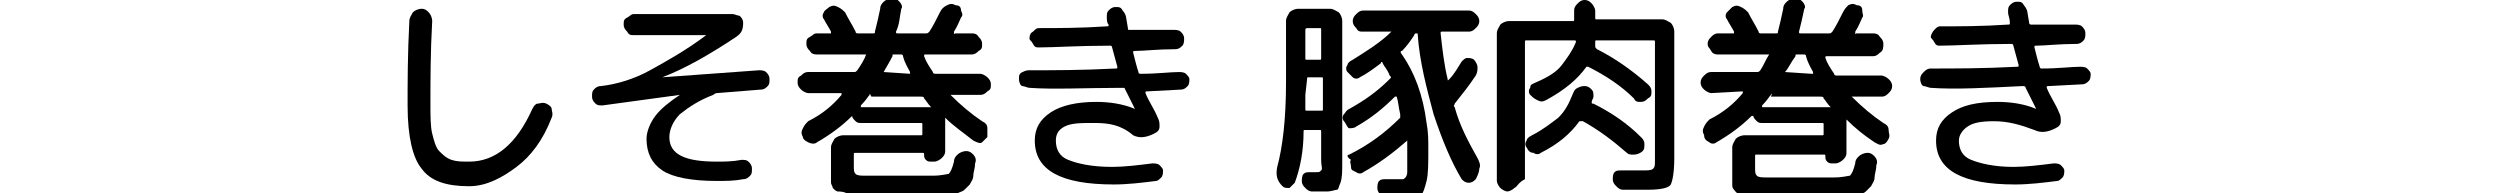
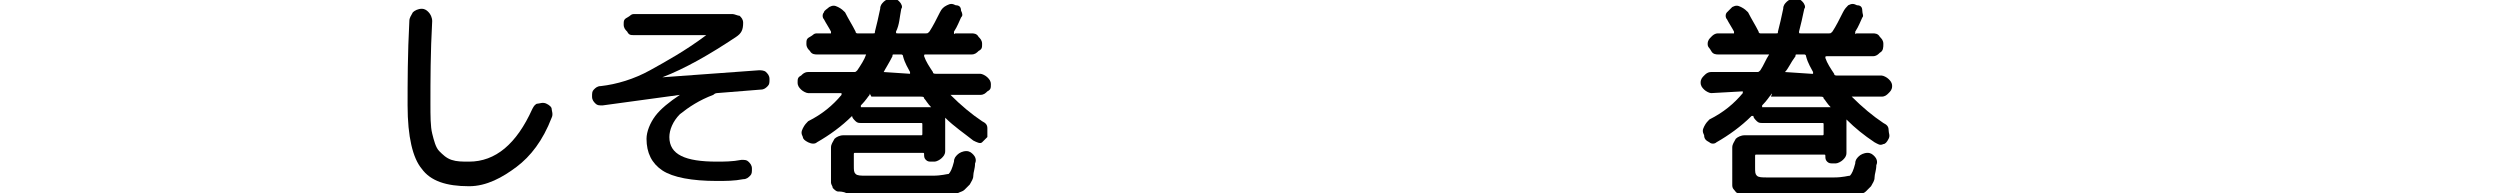
<svg xmlns="http://www.w3.org/2000/svg" version="1.1" id="_レイヤー_2" x="0px" y="0px" viewBox="0 0 142.3 11" style="enable-background:new 0 0 142.3 11;" xml:space="preserve">
  <g id="_レイヤー_1-2">
    <path d="M26.7,10.6c-1.3,0-2.2-0.3-2.7-1c-0.5-0.6-0.8-1.8-0.8-3.6c0-1.3,0-2.9,0.1-4.8c0-0.2,0.1-0.3,0.2-0.5   c0.1-0.1,0.3-0.2,0.5-0.2c0.2,0,0.3,0.1,0.4,0.2c0.1,0.1,0.2,0.3,0.2,0.5c-0.1,1.8-0.1,3.4-0.1,4.7c0,0.7,0,1.3,0.1,1.7   c0.1,0.4,0.2,0.8,0.4,1c0.2,0.2,0.4,0.4,0.7,0.5c0.3,0.1,0.6,0.1,1,0.1c1.5,0,2.7-1,3.6-3c0.1-0.2,0.2-0.3,0.3-0.3s0.3-0.1,0.5,0   c0.2,0.1,0.3,0.2,0.3,0.3s0.1,0.3,0,0.5c-0.5,1.3-1.2,2.2-2,2.8S27.7,10.6,26.7,10.6L26.7,10.6z" />
    <path d="M34.3,6c-0.2,0-0.3,0-0.4-0.1c-0.1-0.1-0.2-0.2-0.2-0.4c0-0.2,0-0.3,0.1-0.4c0.1-0.1,0.2-0.2,0.4-0.2   c0.9-0.1,1.9-0.4,2.8-0.9c0.9-0.5,2-1.1,3.2-2c0,0,0,0,0,0c0,0,0,0,0,0h-4.1c-0.2,0-0.3,0-0.4-0.2c-0.1-0.1-0.2-0.2-0.2-0.4   s0-0.3,0.2-0.4s0.2-0.2,0.4-0.2h5.6c0.1,0,0.3,0.1,0.4,0.1c0.1,0.1,0.2,0.2,0.2,0.4c0,0.4-0.1,0.6-0.4,0.8c-1.5,1-2.9,1.8-4.2,2.3   c0,0,0,0,0,0c0,0,0,0,0,0l5.5-0.4c0.1,0,0.3,0,0.4,0.1c0.1,0.1,0.2,0.2,0.2,0.4c0,0.2,0,0.3-0.1,0.4c-0.1,0.1-0.2,0.2-0.4,0.2   l-2.5,0.2c0,0-0.1,0-0.2,0.1c-0.8,0.3-1.4,0.7-1.9,1.1c-0.4,0.4-0.6,0.9-0.6,1.3c0,1,0.9,1.4,2.7,1.4c0.4,0,0.9,0,1.4-0.1   c0.2,0,0.3,0,0.4,0.1c0.1,0.1,0.2,0.2,0.2,0.4c0,0.2,0,0.3-0.1,0.4c-0.1,0.1-0.2,0.2-0.4,0.2c-0.5,0.1-1,0.1-1.5,0.1   c-1.4,0-2.5-0.2-3.1-0.6c-0.6-0.4-0.9-1-0.9-1.8c0-0.4,0.2-0.9,0.5-1.3c0.3-0.4,0.8-0.8,1.4-1.2c0,0,0,0,0,0c0,0,0,0,0,0L34.3,6   L34.3,6z" />
    <path d="M46,5.3c-0.1,0-0.3-0.1-0.4-0.2c-0.1-0.1-0.2-0.2-0.2-0.4s0-0.3,0.2-0.4c0.1-0.1,0.2-0.2,0.4-0.2h2.6c0.1,0,0.1,0,0.2-0.1   c0.2-0.3,0.4-0.6,0.5-0.9c0,0,0,0,0,0c0,0,0,0,0,0h-2.8c-0.1,0-0.3,0-0.4-0.2c-0.1-0.1-0.2-0.2-0.2-0.4s0-0.3,0.2-0.4   s0.2-0.2,0.4-0.2h0.8c0,0,0,0,0,0c0,0,0,0,0-0.1c-0.1-0.2-0.3-0.5-0.4-0.7c-0.1-0.1-0.1-0.3,0-0.4c0-0.1,0.2-0.2,0.3-0.3   c0.2-0.1,0.3-0.1,0.5,0s0.3,0.2,0.4,0.3c0.2,0.4,0.4,0.7,0.6,1.1c0,0.1,0.1,0.1,0.1,0.1h0.9c0.1,0,0.1,0,0.1-0.1   c0.1-0.4,0.2-0.8,0.3-1.3c0-0.2,0.1-0.3,0.2-0.4c0.1-0.1,0.3-0.2,0.5-0.2c0.2,0,0.3,0.1,0.4,0.2s0.2,0.3,0.1,0.4   c-0.1,0.5-0.1,0.9-0.3,1.3c0,0.1,0,0.1,0.1,0.1h1.6c0.1,0,0.1,0,0.2-0.1c0.2-0.3,0.4-0.7,0.6-1.1c0.1-0.2,0.2-0.3,0.4-0.4   c0.2-0.1,0.3-0.1,0.5,0c0.2,0,0.3,0.1,0.3,0.3c0.1,0.2,0.1,0.3,0,0.4c-0.1,0.2-0.2,0.5-0.4,0.8c0,0,0,0,0,0.1s0,0,0.1,0h0.9   c0.1,0,0.3,0,0.4,0.2c0.1,0.1,0.2,0.2,0.2,0.4s0,0.3-0.2,0.4c-0.1,0.1-0.2,0.2-0.4,0.2h-2.6c-0.1,0-0.1,0-0.1,0.1   c0.1,0.3,0.3,0.6,0.5,0.9c0,0.1,0.1,0.1,0.2,0.1h2.5c0.1,0,0.3,0.1,0.4,0.2s0.2,0.2,0.2,0.4s0,0.3-0.2,0.4   c-0.1,0.1-0.2,0.2-0.4,0.2h-1.7c0,0,0,0,0,0c0,0,0,0,0,0c0.6,0.6,1.2,1.1,1.8,1.5c0.2,0.1,0.3,0.2,0.3,0.4s0,0.3,0,0.5   C56.1,7.9,56,8,55.9,8.1s-0.3,0-0.5-0.1c-0.5-0.4-1.1-0.8-1.6-1.3c0,0,0,0,0,0c0,0,0,0,0,0v1.9c0,0.2-0.1,0.3-0.2,0.4   c-0.1,0.1-0.3,0.2-0.4,0.2H53c-0.1,0-0.2,0-0.3-0.1s-0.1-0.2-0.1-0.3c0-0.1,0-0.1-0.1-0.1h-3.8c-0.1,0-0.1,0-0.1,0.1v0.6   c0,0.3,0,0.4,0.1,0.5c0.1,0.1,0.3,0.1,0.6,0.1c0.6,0,1.2,0,1.8,0c0.6,0,1.2,0,2,0c0.5,0,0.8-0.1,0.9-0.1c0.1-0.1,0.2-0.3,0.3-0.7   c0-0.2,0.1-0.3,0.2-0.4s0.3-0.2,0.5-0.2c0.2,0,0.3,0.1,0.4,0.2s0.2,0.3,0.1,0.5c0,0.3-0.1,0.5-0.1,0.7s-0.1,0.3-0.2,0.5   c-0.1,0.1-0.2,0.2-0.3,0.3c-0.1,0.1-0.2,0.1-0.4,0.2c-0.2,0.1-0.4,0.1-0.6,0.1c-0.2,0-0.5,0-0.8,0c-1,0-1.7,0.1-2.2,0.1   c-0.4,0-1,0-1.9-0.1c-0.3,0-0.6,0-0.8-0.1s-0.4-0.1-0.5-0.1s-0.2-0.1-0.3-0.2c0-0.1-0.1-0.2-0.1-0.3s0-0.3,0-0.5V8.4   c0-0.2,0.1-0.3,0.2-0.5c0.1-0.1,0.3-0.2,0.5-0.2h4.4c0.1,0,0.1,0,0.1-0.1V7.1c0-0.1,0-0.1-0.1-0.1H49c-0.1,0-0.2,0-0.3-0.1   c-0.1-0.1-0.2-0.2-0.2-0.3c0,0,0,0,0,0c0,0,0,0,0,0c-0.6,0.6-1.3,1.1-2,1.5c-0.1,0.1-0.3,0.1-0.5,0c-0.2-0.1-0.3-0.2-0.3-0.3   c-0.1-0.2-0.1-0.3,0-0.5s0.2-0.3,0.3-0.4c0.8-0.4,1.4-0.9,1.9-1.5c0,0,0,0,0-0.1c0,0,0,0,0,0L46,5.3L46,5.3z M49.5,5.4   c-0.1,0.1-0.2,0.3-0.5,0.6c0,0,0,0.1,0,0.1h4c0,0,0,0,0,0c0,0,0,0,0,0c-0.2-0.2-0.3-0.4-0.4-0.5c0-0.1-0.1-0.1-0.2-0.1h-2.8   C49.5,5.3,49.5,5.3,49.5,5.4L49.5,5.4z M50.3,4.1C50.3,4.1,50.3,4.2,50.3,4.1C50.3,4.2,50.3,4.2,50.3,4.1l1.5,0.1c0,0,0,0,0,0   c0,0,0,0,0-0.1c-0.1-0.2-0.3-0.5-0.4-0.9c0-0.1-0.1-0.1-0.1-0.1h-0.4c-0.1,0-0.1,0-0.1,0.1C50.6,3.6,50.4,3.9,50.3,4.1L50.3,4.1z" />
-     <path d="M58.6,5c-0.1,0-0.3-0.1-0.4-0.1s-0.2-0.2-0.2-0.4s0-0.3,0.2-0.4S58.5,4,58.6,4c1.3,0,3,0,4.9-0.1c0.1,0,0.1,0,0.1-0.1   c-0.1-0.4-0.2-0.7-0.3-1.1c0-0.1-0.1-0.1-0.1-0.1c-1.8,0-3.2,0.1-4.1,0.1c-0.1,0-0.2,0-0.3-0.2s-0.2-0.2-0.2-0.3s0-0.3,0.2-0.4   c0.1-0.1,0.2-0.2,0.3-0.2c1.1,0,2.4,0,3.9-0.1c0.1,0,0.1,0,0.1-0.1C63,1.3,63,1.1,63,1c0-0.2,0-0.3,0.1-0.4   c0.1-0.1,0.2-0.2,0.4-0.2c0.2,0,0.3,0,0.4,0.2c0.1,0.1,0.2,0.3,0.2,0.4l0.1,0.6c0,0.1,0,0.1,0.1,0.1c0.2,0,0.5,0,0.8,0   c0.3,0,0.6,0,0.9,0c0.3,0,0.6,0,0.8,0c0.1,0,0.3,0,0.4,0.1c0.1,0.1,0.2,0.2,0.2,0.4c0,0.1,0,0.3-0.1,0.4c-0.1,0.1-0.2,0.2-0.4,0.2   c-1,0-1.8,0.1-2.3,0.1c-0.1,0-0.1,0-0.1,0.1c0.1,0.4,0.2,0.8,0.3,1.1c0,0.1,0.1,0.1,0.1,0.1c1,0,1.7-0.1,2.2-0.1   c0.1,0,0.3,0,0.4,0.1c0.1,0.1,0.2,0.2,0.2,0.3c0,0.1,0,0.3-0.1,0.4c-0.1,0.1-0.2,0.2-0.4,0.2l-1.9,0.1c-0.1,0-0.1,0-0.1,0.1   c0.2,0.5,0.5,0.9,0.7,1.4c0.1,0.2,0.1,0.3,0.1,0.5c0,0.2-0.1,0.3-0.3,0.4c-0.4,0.2-0.8,0.3-1.2,0.1C63.8,7.1,63.1,7,62.3,7   S61,7,60.6,7.2s-0.5,0.5-0.5,0.8c0,0.5,0.2,0.9,0.7,1.1c0.5,0.2,1.3,0.4,2.5,0.4c0.7,0,1.5-0.1,2.3-0.2c0.1,0,0.3,0,0.4,0.1   c0.1,0.1,0.2,0.2,0.2,0.3c0,0.1,0,0.3-0.1,0.4c-0.1,0.1-0.2,0.2-0.3,0.2c-0.8,0.1-1.6,0.2-2.4,0.2c-3,0-4.5-0.8-4.5-2.5   c0-0.7,0.3-1.2,0.9-1.6c0.6-0.4,1.5-0.6,2.6-0.6c0.7,0,1.5,0.1,2.2,0.4h0l0,0c-0.2-0.4-0.4-0.8-0.6-1.2C64,5,63.9,5,63.8,5   C61.8,5,60,5.1,58.6,5L58.6,5z" />
-     <path d="M73.7,10.4c-0.1,0.1-0.2,0.2-0.3,0.3c-0.2,0-0.3,0-0.4-0.1c-0.3-0.3-0.4-0.6-0.3-1.1c0.3-1.1,0.5-2.7,0.5-4.8V1.2   c0-0.2,0.1-0.3,0.2-0.5c0.1-0.1,0.3-0.2,0.5-0.2h1.8c0.2,0,0.3,0.1,0.5,0.2c0.1,0.1,0.2,0.3,0.2,0.5v8c0,0.6,0,0.9-0.1,1.2   c-0.1,0.2-0.1,0.4-0.2,0.4s-0.3,0.1-0.6,0.1c-0.3,0-0.5,0-0.8,0c-0.2,0-0.3-0.1-0.4-0.2c-0.1-0.1-0.2-0.2-0.2-0.4   c0-0.1,0-0.3,0.1-0.4c0.1-0.1,0.2-0.1,0.4-0.1c0.1,0,0.2,0,0.3,0c0.2,0,0.2,0,0.3-0.1s0-0.2,0-0.6V7.5c0-0.1,0-0.1-0.1-0.1h-0.8   c-0.1,0-0.1,0-0.1,0.1C74.2,8.6,74,9.6,73.7,10.4L73.7,10.4z M74.3,5.4c0,0.1,0,0.2,0,0.4s0,0.3,0,0.4c0,0.1,0,0.1,0.1,0.1h0.8   c0.1,0,0.1,0,0.1-0.1V4.5c0-0.1,0-0.1-0.1-0.1h-0.7c-0.1,0-0.1,0-0.1,0.1L74.3,5.4L74.3,5.4z M74.3,1.7v1.6c0,0.1,0,0.1,0.1,0.1   h0.7c0.1,0,0.1,0,0.1-0.1V1.7c0-0.1,0-0.1-0.1-0.1h-0.7C74.4,1.6,74.3,1.6,74.3,1.7z M76.8,8.8c1.2-0.6,2.1-1.3,2.9-2.1   c0,0,0-0.1,0-0.2c-0.1-0.4-0.1-0.7-0.2-1c0,0,0,0,0,0c0,0,0,0-0.1,0c-0.6,0.6-1.3,1.2-2.2,1.7c-0.1,0.1-0.3,0.1-0.4,0.1   S76.6,7,76.5,6.9s-0.1-0.3,0-0.4s0.1-0.2,0.3-0.3c0.9-0.5,1.6-1,2.3-1.7c0.1-0.1,0.1-0.1,0-0.2c-0.1-0.3-0.3-0.5-0.4-0.7   c0-0.1-0.1-0.1-0.1,0c-0.4,0.3-0.8,0.6-1.2,0.8c-0.1,0.1-0.3,0.1-0.4,0s-0.2-0.2-0.3-0.3c-0.1-0.1-0.1-0.3,0-0.4   c0-0.1,0.1-0.2,0.3-0.3c0.8-0.5,1.6-1,2.2-1.6c0,0,0,0,0,0c0,0,0,0,0,0h-1.6c-0.2,0-0.3,0-0.4-0.2c-0.1-0.1-0.2-0.2-0.2-0.4   s0.1-0.3,0.2-0.4s0.2-0.2,0.4-0.2h6c0.2,0,0.3,0.1,0.4,0.2c0.1,0.1,0.2,0.2,0.2,0.4s-0.1,0.3-0.2,0.4s-0.2,0.2-0.4,0.2h-1.5   c-0.1,0-0.1,0-0.1,0.1c0.1,0.9,0.2,1.8,0.4,2.6c0,0.1,0,0.1,0.1,0c0.3-0.3,0.5-0.7,0.7-1c0.1-0.1,0.2-0.2,0.3-0.2s0.3,0,0.4,0.1   c0.1,0.1,0.2,0.3,0.2,0.4c0,0.2,0,0.3-0.1,0.5c-0.4,0.6-0.8,1.1-1.2,1.6c0,0.1-0.1,0.1,0,0.2c0.3,1.1,0.8,2,1.3,2.9   c0.1,0.2,0.2,0.4,0.1,0.6c0,0.2-0.1,0.4-0.2,0.6c-0.1,0.1-0.2,0.2-0.4,0.2c-0.2,0-0.3-0.1-0.4-0.2c-0.6-1-1.1-2.2-1.6-3.7   c-0.4-1.5-0.8-3-0.9-4.5c0-0.1,0-0.1-0.1-0.1c0,0-0.1,0-0.1,0.1c-0.2,0.3-0.4,0.6-0.7,0.9c-0.1,0-0.1,0.1,0,0.2   c0.7,1,1.2,2.3,1.4,3.9h0v0l0,0c0.1,0.5,0.1,1,0.1,1.5c0,0.8,0,1.4-0.1,1.8c-0.1,0.4-0.2,0.7-0.3,0.8s-0.4,0.2-0.7,0.2   c-0.3,0-0.7,0-1.2,0c-0.2,0-0.3-0.1-0.4-0.2c-0.1-0.1-0.2-0.2-0.2-0.4c0-0.1,0-0.3,0.1-0.4c0.1-0.1,0.2-0.1,0.4-0.1   c0.3,0,0.5,0,0.6,0c0.1,0,0.2,0,0.3,0c0.1,0,0.1,0,0.2-0.1c0,0,0.1-0.1,0.1-0.3c0-0.1,0-0.3,0-0.5s0-0.5,0-0.8V8c0,0,0,0,0,0   c0,0,0,0,0,0c-0.8,0.7-1.6,1.3-2.5,1.8c-0.1,0.1-0.3,0.1-0.4,0c-0.2-0.1-0.3-0.1-0.3-0.3s-0.1-0.3,0-0.4   C76.6,8.9,76.7,8.8,76.8,8.8L76.8,8.8z" />
-     <path d="M86.2,10.7c-0.1,0.1-0.3,0.2-0.4,0.2s-0.3-0.1-0.4-0.2c-0.1-0.1-0.2-0.3-0.2-0.4V1.9c0-0.2,0.1-0.3,0.2-0.5   c0.1-0.1,0.3-0.2,0.5-0.2h3.6c0.1,0,0.1,0,0.1-0.1c0-0.2,0-0.4,0-0.5c0-0.2,0.1-0.3,0.2-0.4S90,0,90.2,0s0.3,0.1,0.4,0.2   s0.2,0.3,0.2,0.4c0,0.1,0,0.1,0,0.2s0,0.2,0,0.2c0,0.1,0,0.1,0.1,0.1h3.7c0.2,0,0.3,0.1,0.5,0.2c0.1,0.1,0.2,0.3,0.2,0.5v7.2   c0,0.8-0.1,1.3-0.2,1.5s-0.6,0.3-1.3,0.3c-0.3,0-0.8,0-1.4,0c-0.2,0-0.3-0.1-0.4-0.2s-0.2-0.2-0.2-0.4c0-0.1,0-0.3,0.1-0.4   s0.2-0.1,0.4-0.1c0.4,0,0.8,0,1.2,0c0.3,0,0.5,0,0.6-0.1s0.1-0.2,0.1-0.5V2.4c0-0.1,0-0.1-0.1-0.1h-3.2c-0.1,0-0.1,0-0.1,0.1   c0,0,0,0,0,0.1s0,0.1,0,0.1c0,0.1,0,0.1,0.1,0.2c1,0.5,2,1.2,2.9,2c0.1,0.1,0.2,0.2,0.2,0.4c0,0.2,0,0.3-0.2,0.4   c-0.1,0.1-0.2,0.2-0.4,0.2s-0.3,0-0.4-0.2c-0.7-0.7-1.6-1.3-2.6-1.8c-0.1,0-0.1,0-0.1,0c-0.5,0.7-1.2,1.3-2.3,1.9   c-0.2,0.1-0.3,0.1-0.5,0s-0.3-0.2-0.4-0.3c-0.1-0.1-0.1-0.3,0-0.4c0-0.2,0.1-0.2,0.3-0.3c0.7-0.3,1.2-0.6,1.5-1s0.6-0.8,0.8-1.3   c0-0.1,0-0.1-0.1-0.1h-2.7c-0.1,0-0.1,0-0.1,0.1v7.8C86.4,10.4,86.4,10.6,86.2,10.7L86.2,10.7z M90.7,5.5c0,0.1-0.1,0.2-0.1,0.3   c0,0.1,0,0.1,0.1,0.1c1,0.5,1.9,1.1,2.7,1.9c0.1,0.1,0.2,0.2,0.2,0.4c0,0.2,0,0.3-0.1,0.4S93.2,8.8,93,8.8c-0.2,0-0.3,0-0.4-0.1   C91.8,8,91,7.4,90.1,6.9c-0.1,0-0.1,0-0.2,0c-0.5,0.7-1.2,1.3-2.2,1.8c-0.1,0.1-0.3,0.1-0.4,0c-0.2,0-0.3-0.1-0.4-0.3   c-0.1-0.1-0.1-0.3,0-0.4c0-0.1,0.1-0.2,0.3-0.3c0.6-0.3,1.1-0.7,1.5-1c0.4-0.4,0.6-0.8,0.8-1.3c0.1-0.2,0.1-0.3,0.3-0.4   s0.3-0.1,0.4-0.1c0.2,0,0.3,0.1,0.4,0.2S90.7,5.3,90.7,5.5L90.7,5.5z" />
    <path d="M97.4,5.3c-0.1,0-0.3-0.1-0.4-0.2s-0.2-0.2-0.2-0.4s0.1-0.3,0.2-0.4c0.1-0.1,0.2-0.2,0.4-0.2h2.6c0.1,0,0.1,0,0.2-0.1   c0.2-0.3,0.3-0.6,0.5-0.9c0,0,0,0,0,0c0,0,0,0-0.1,0h-2.8c-0.1,0-0.3,0-0.4-0.2s-0.2-0.2-0.2-0.4s0.1-0.3,0.2-0.4s0.2-0.2,0.4-0.2   h0.8c0,0,0,0,0.1,0c0,0,0,0,0-0.1c-0.1-0.2-0.3-0.5-0.4-0.7c-0.1-0.1-0.1-0.3,0-0.4c0.1-0.1,0.2-0.2,0.3-0.3c0.2-0.1,0.3-0.1,0.5,0   s0.3,0.2,0.4,0.3c0.2,0.4,0.4,0.7,0.6,1.1c0,0.1,0.1,0.1,0.1,0.1h0.9c0.1,0,0.1,0,0.1-0.1c0.1-0.4,0.2-0.8,0.3-1.3   c0-0.2,0.1-0.3,0.2-0.4c0.1-0.1,0.3-0.2,0.5-0.2c0.2,0,0.3,0.1,0.4,0.2s0.2,0.3,0.1,0.4c-0.1,0.5-0.2,0.9-0.3,1.3   c0,0.1,0,0.1,0.1,0.1h1.6c0.1,0,0.1,0,0.2-0.1c0.2-0.3,0.4-0.7,0.6-1.1c0.1-0.2,0.2-0.3,0.3-0.4c0.2-0.1,0.3-0.1,0.5,0   c0.2,0,0.3,0.1,0.3,0.3s0.1,0.3,0,0.4c-0.1,0.2-0.2,0.5-0.4,0.8c0,0,0,0,0,0.1s0,0,0.1,0h0.9c0.1,0,0.3,0,0.4,0.2   c0.1,0.1,0.2,0.2,0.2,0.4S107.2,2.9,107,3c-0.1,0.1-0.2,0.2-0.4,0.2H104c-0.1,0-0.1,0-0.1,0.1c0.1,0.3,0.3,0.6,0.5,0.9   c0,0.1,0.1,0.1,0.2,0.1h2.5c0.1,0,0.3,0.1,0.4,0.2c0.1,0.1,0.2,0.2,0.2,0.4s-0.1,0.3-0.2,0.4c-0.1,0.1-0.2,0.2-0.4,0.2h-1.7   c0,0,0,0,0,0s0,0,0,0c0.6,0.6,1.2,1.1,1.8,1.5c0.2,0.1,0.3,0.2,0.3,0.4s0.1,0.3,0,0.5c-0.1,0.2-0.2,0.3-0.3,0.3   c-0.2,0.1-0.3,0-0.5-0.1c-0.6-0.4-1.1-0.8-1.6-1.3c0,0,0,0,0,0c0,0,0,0,0,0v1.9c0,0.2-0.1,0.3-0.2,0.4s-0.3,0.2-0.4,0.2h-0.2   c-0.1,0-0.2,0-0.3-0.1s-0.1-0.2-0.1-0.3c0-0.1,0-0.1-0.1-0.1H100c-0.1,0-0.1,0-0.1,0.1v0.6c0,0.3,0,0.4,0.1,0.5s0.3,0.1,0.6,0.1   c0.6,0,1.2,0,1.8,0s1.2,0,2,0c0.5,0,0.8-0.1,0.9-0.1c0.1-0.1,0.2-0.3,0.3-0.7c0-0.2,0.1-0.3,0.2-0.4s0.3-0.2,0.5-0.2   c0.2,0,0.3,0.1,0.4,0.2s0.2,0.3,0.1,0.5c0,0.3-0.1,0.5-0.1,0.7s-0.1,0.3-0.2,0.5c-0.1,0.1-0.2,0.2-0.3,0.3   c-0.1,0.1-0.2,0.1-0.4,0.2c-0.2,0.1-0.4,0.1-0.6,0.1s-0.5,0-0.8,0c-1,0-1.7,0.1-2.2,0.1c-0.4,0-1,0-1.9-0.1c-0.3,0-0.6,0-0.8-0.1   s-0.3-0.1-0.5-0.1s-0.2-0.1-0.3-0.2s-0.1-0.2-0.1-0.3c0-0.1,0-0.3,0-0.5V8.4c0-0.2,0.1-0.3,0.2-0.5c0.1-0.1,0.3-0.2,0.5-0.2h4.4   c0.1,0,0.1,0,0.1-0.1V7.1c0-0.1,0-0.1-0.1-0.1h-3.4c-0.1,0-0.2,0-0.3-0.1c-0.1-0.1-0.2-0.2-0.2-0.3c0,0,0,0,0,0c0,0,0,0-0.1,0   c-0.6,0.6-1.3,1.1-2,1.5c-0.1,0.1-0.3,0.1-0.4,0C97.1,8,97,7.9,97,7.7c-0.1-0.2-0.1-0.3,0-0.5s0.2-0.3,0.3-0.4   c0.8-0.4,1.4-0.9,1.9-1.5c0,0,0,0,0-0.1c0,0,0,0,0,0L97.4,5.3L97.4,5.3z M100.8,5.4c-0.1,0.1-0.2,0.3-0.5,0.6c0,0,0,0.1,0,0.1h3.9   c0,0,0,0,0,0s0,0,0,0c-0.2-0.2-0.3-0.4-0.4-0.5c0-0.1-0.1-0.1-0.2-0.1h-2.8C100.9,5.3,100.8,5.3,100.8,5.4L100.8,5.4z M101.6,4.1   C101.6,4.1,101.6,4.2,101.6,4.1C101.6,4.2,101.6,4.2,101.6,4.1l1.5,0.1c0,0,0,0,0.1,0c0,0,0,0,0-0.1c-0.1-0.2-0.3-0.5-0.4-0.9   c0-0.1-0.1-0.1-0.1-0.1h-0.4c-0.1,0-0.1,0-0.1,0.1C101.9,3.6,101.8,3.9,101.6,4.1L101.6,4.1z" />
-     <path d="M109.9,5c-0.1,0-0.3-0.1-0.4-0.1s-0.2-0.2-0.2-0.4s0.1-0.3,0.2-0.4s0.2-0.2,0.4-0.2c1.3,0,3,0,4.9-0.1c0.1,0,0.1,0,0.1-0.1   c-0.1-0.4-0.2-0.7-0.3-1.1c0-0.1-0.1-0.1-0.1-0.1c-1.8,0-3.2,0.1-4.1,0.1c-0.1,0-0.2,0-0.3-0.2s-0.2-0.2-0.2-0.3s0.1-0.3,0.2-0.4   s0.2-0.2,0.3-0.2c1.1,0,2.4,0,3.9-0.1c0.1,0,0.1,0,0.1-0.1c0-0.3-0.1-0.4-0.1-0.6c0-0.2,0-0.3,0.1-0.4c0.1-0.1,0.2-0.2,0.4-0.2   c0.2,0,0.3,0,0.4,0.2c0.1,0.1,0.2,0.3,0.2,0.4l0.1,0.6c0,0.1,0.1,0.1,0.1,0.1c0.2,0,0.5,0,0.8,0s0.6,0,0.9,0c0.3,0,0.6,0,0.8,0   c0.1,0,0.3,0,0.4,0.1c0.1,0.1,0.2,0.2,0.2,0.4c0,0.1,0,0.3-0.1,0.4c-0.1,0.1-0.2,0.2-0.4,0.2c-1,0-1.8,0.1-2.3,0.1   c-0.1,0-0.1,0-0.1,0.1c0.1,0.4,0.2,0.8,0.3,1.1c0,0.1,0.1,0.1,0.1,0.1c1,0,1.7-0.1,2.2-0.1c0.1,0,0.3,0,0.4,0.1   c0.1,0.1,0.2,0.2,0.2,0.3c0,0.1,0,0.3-0.1,0.4c-0.1,0.1-0.2,0.2-0.4,0.2l-1.9,0.1c-0.1,0-0.1,0-0.1,0.1c0.2,0.5,0.5,0.9,0.7,1.4   c0.1,0.2,0.1,0.3,0.1,0.5s-0.1,0.3-0.3,0.4c-0.4,0.2-0.8,0.3-1.2,0.1c-0.8-0.3-1.5-0.5-2.3-0.5S112.3,7,112,7.2s-0.5,0.5-0.5,0.8   c0,0.5,0.2,0.9,0.7,1.1c0.5,0.2,1.3,0.4,2.4,0.4c0.7,0,1.5-0.1,2.3-0.2c0.1,0,0.3,0,0.4,0.1s0.2,0.2,0.2,0.3s0,0.3-0.1,0.4   c-0.1,0.1-0.2,0.2-0.3,0.2c-0.8,0.1-1.6,0.2-2.4,0.2c-3,0-4.5-0.8-4.5-2.5c0-0.7,0.3-1.2,0.9-1.6c0.6-0.4,1.4-0.6,2.6-0.6   c0.7,0,1.5,0.1,2.2,0.4h0l0,0c-0.2-0.4-0.4-0.8-0.6-1.2c0-0.1-0.1-0.1-0.2-0.1C113.1,5,111.3,5.1,109.9,5L109.9,5z" />
  </g>
</svg>